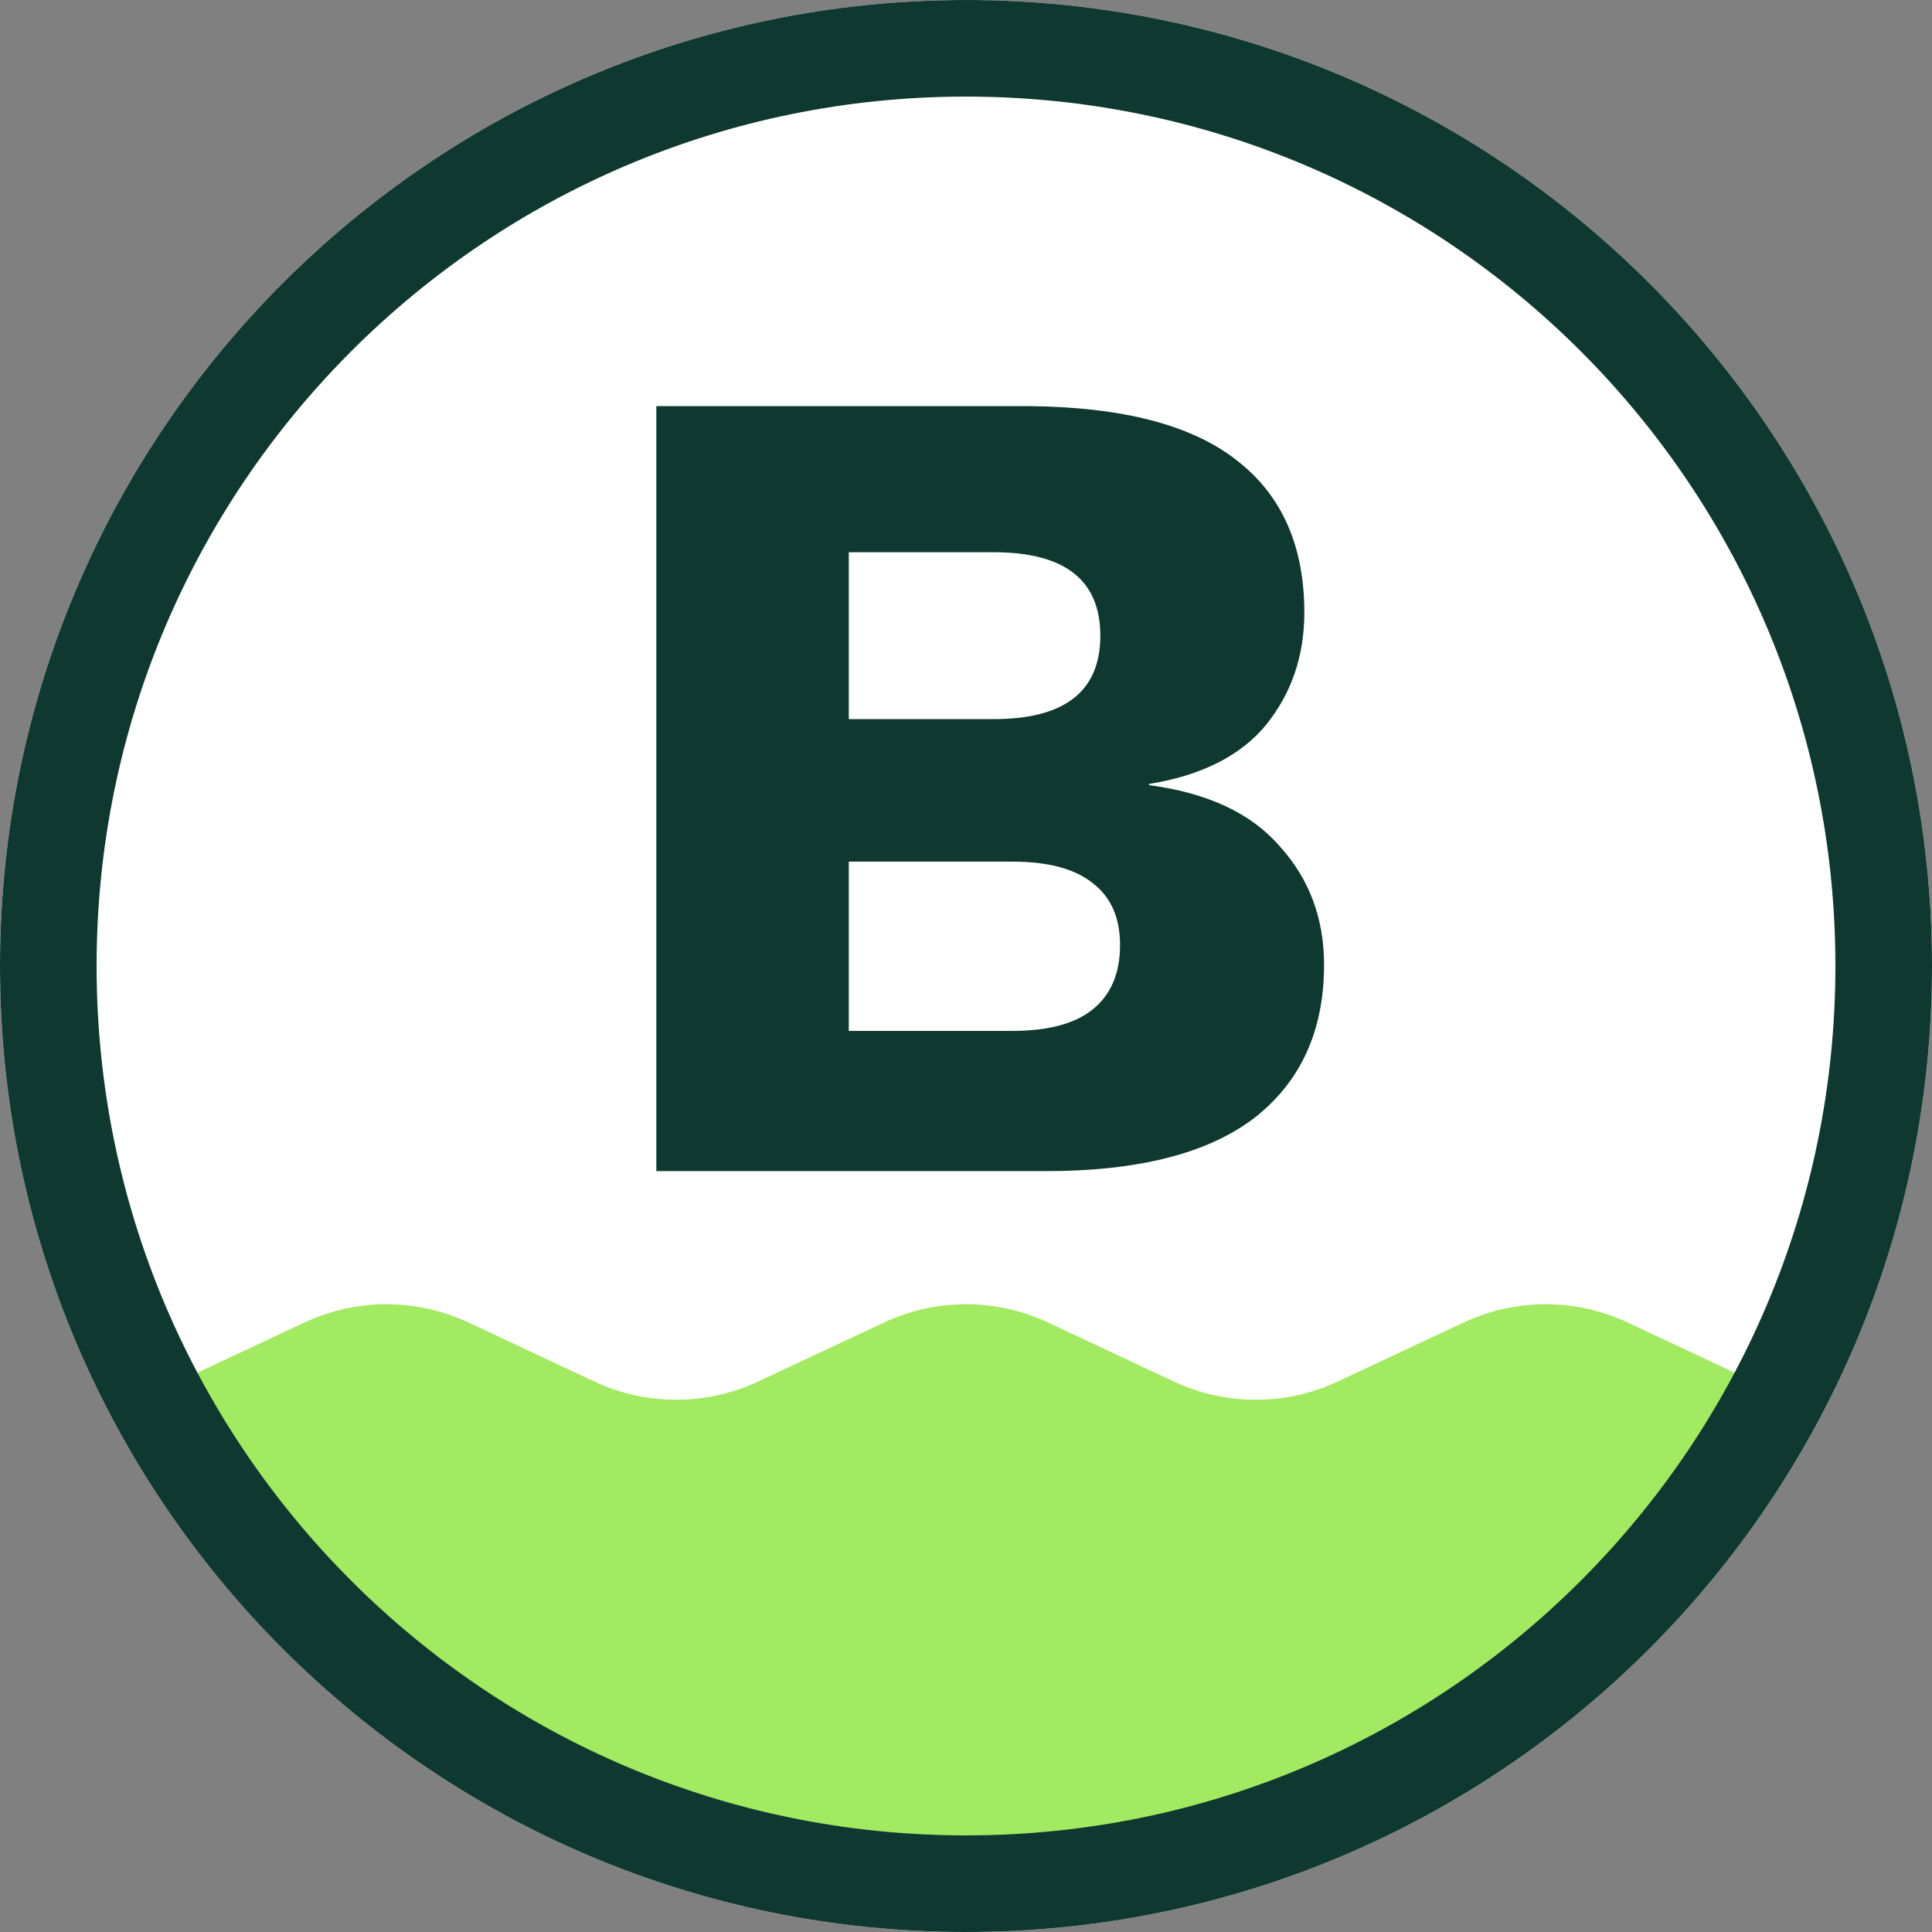
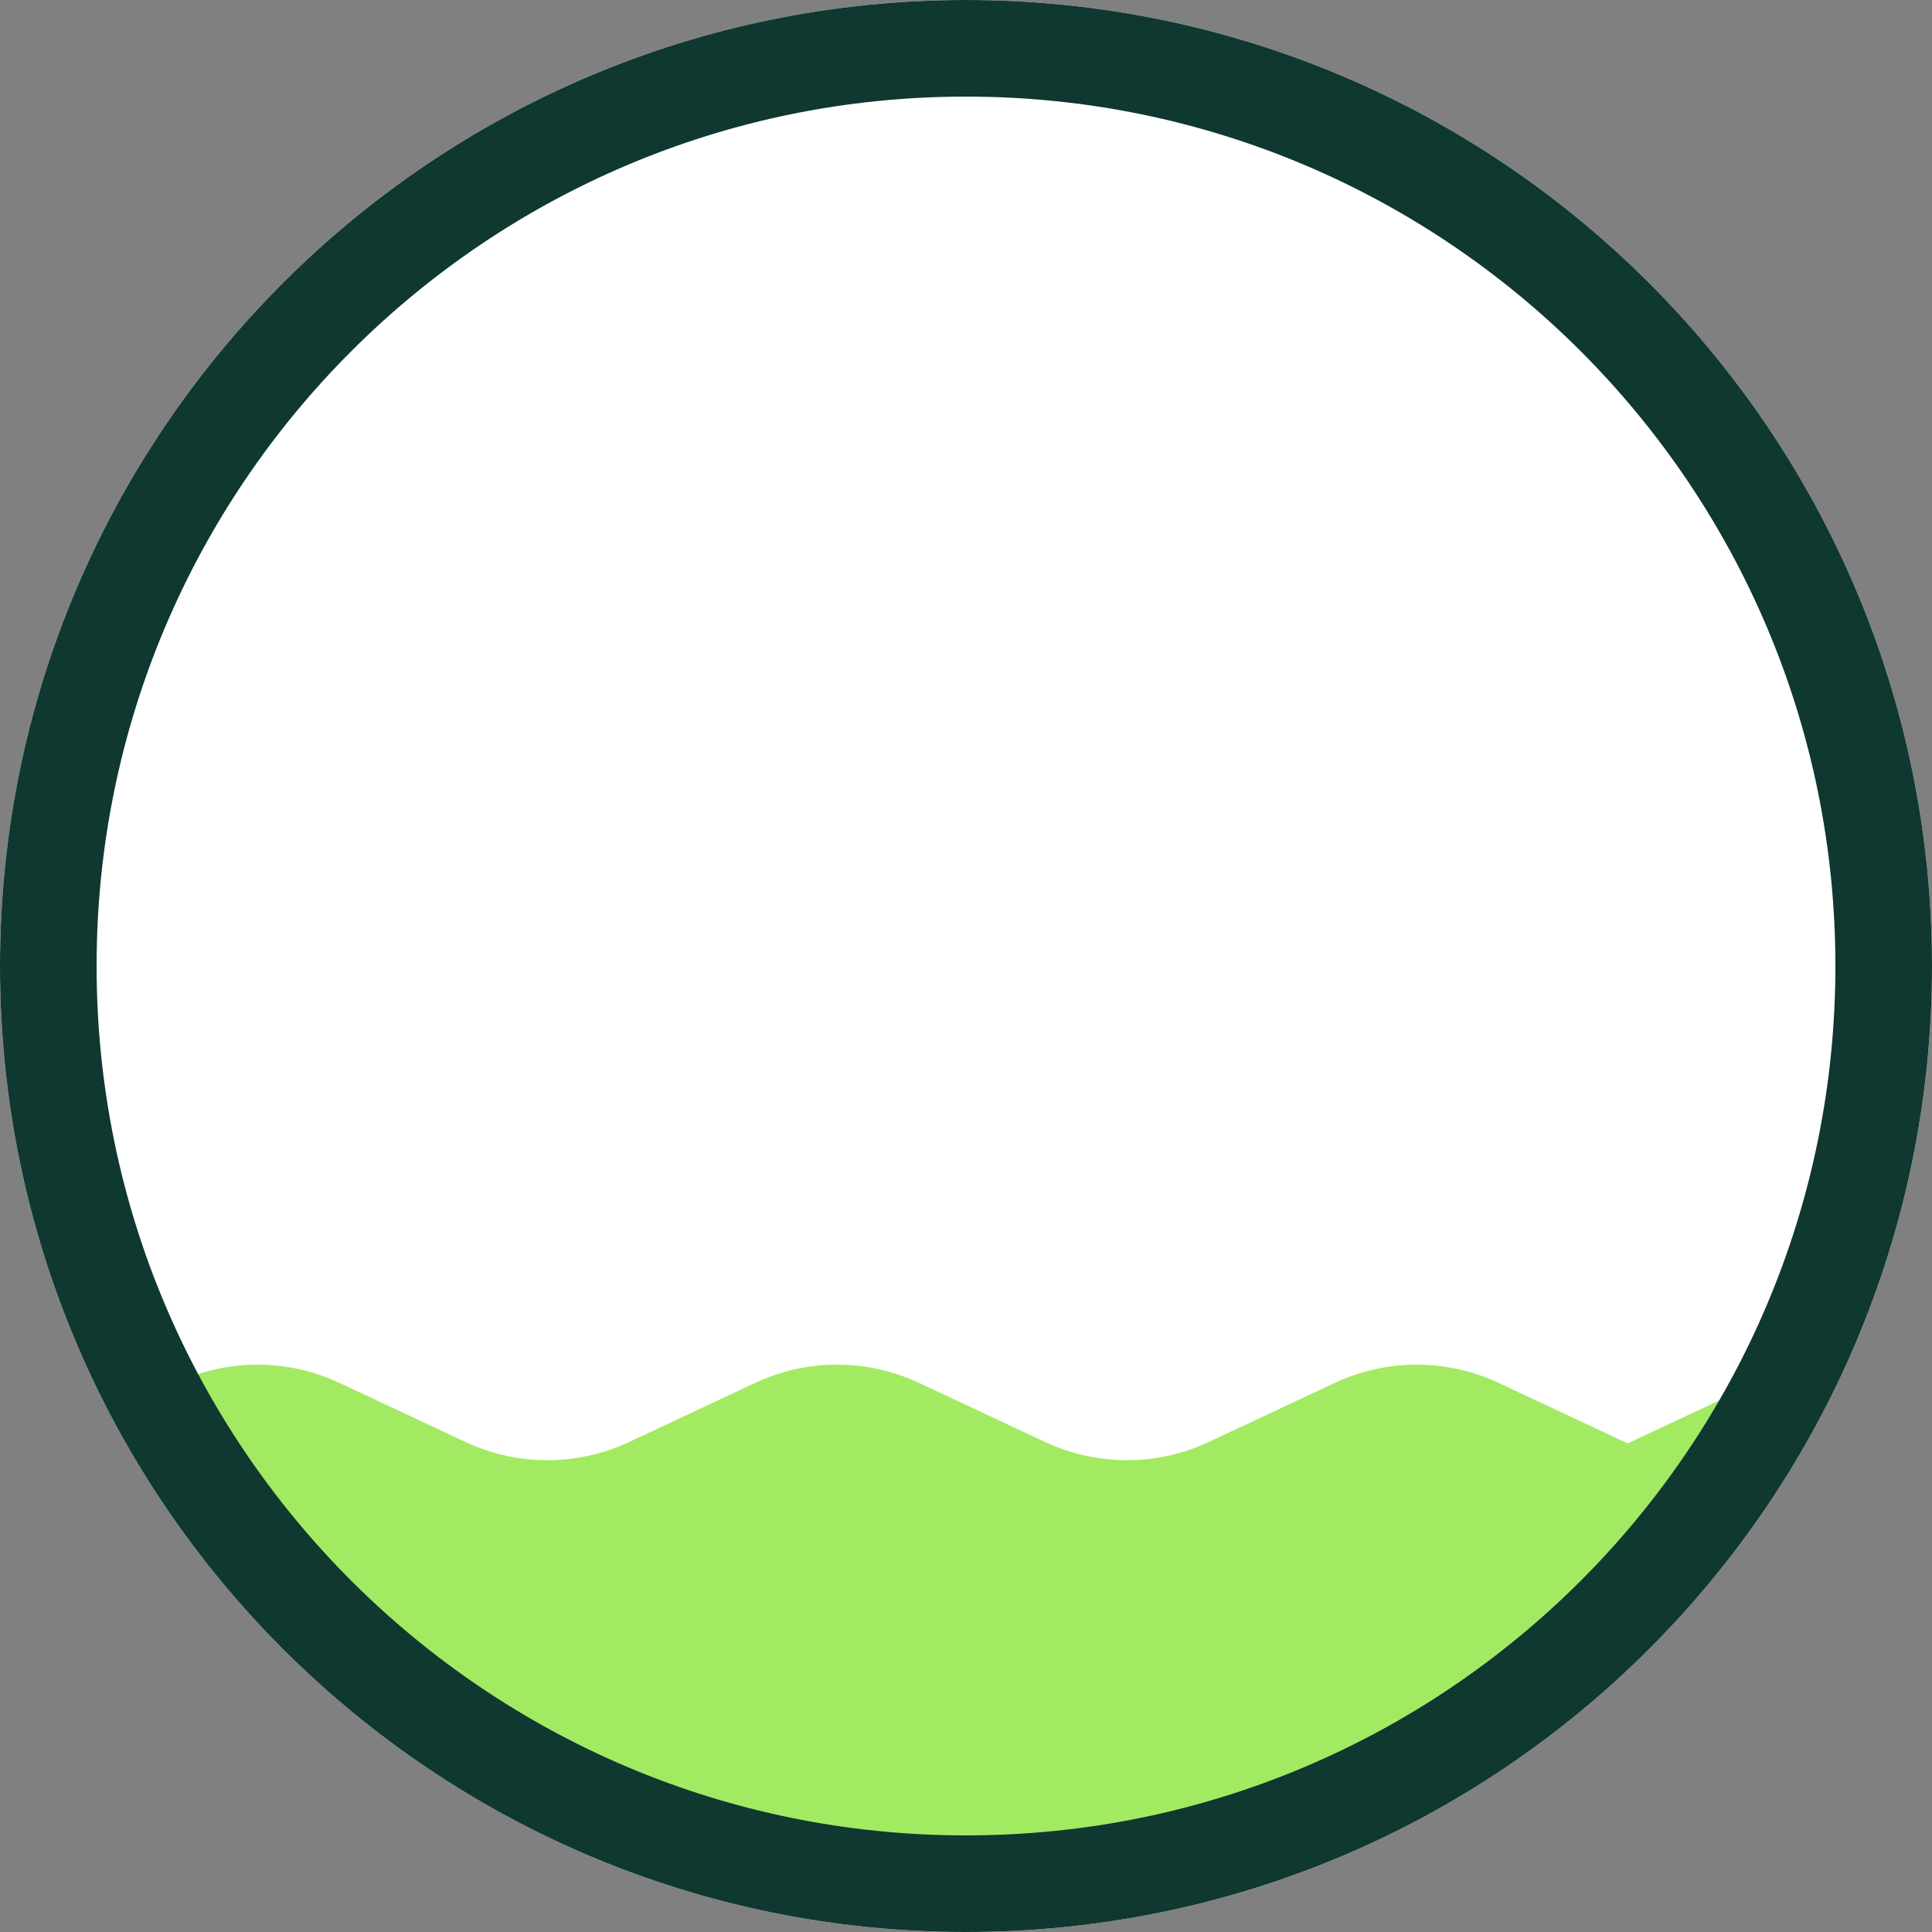
<svg xmlns="http://www.w3.org/2000/svg" id="a" data-name="Layer 1" width="42" height="42" viewBox="0 0 42 42">
  <rect x="0" y="0" width="42" height="42" fill="#808080" stroke="none" />
  <path d="M21,0h0c11.598,0,21,9.402,21,21h0c0,11.598-9.402,21-21,21h0C9.402,42,0,32.598,0,21h0C0,9.402,9.402,0,21,0Z" fill="#fff" stroke-width="0" />
-   <path d="M38.187,30.064c-3.256,6.163-9.731,10.363-17.186,10.363s-13.93-4.2-17.186-10.363l2.803-1.314c1.13-.53,2.436-.53,3.566,0l2.734,1.282c1.13.53,2.436.53,3.566,0l2.734-1.282c1.13-.53,2.436-.53,3.566,0l2.734,1.282c1.13.53,2.436.53,3.566,0l2.734-1.282c1.13-.53,2.436-.53,3.566,0l2.803,1.314Z" fill="#a2ea62" stroke-width="0" />
-   <path d="M14.268,25.461V8.829h8.089c2.05.017,3.562.412,4.536,1.184.974.756,1.462,1.856,1.462,3.301,0,.941-.277,1.756-.832,2.444-.554.672-1.403,1.1-2.545,1.285v.025c1.277.168,2.226.613,2.848,1.336.638.706.958,1.562.958,2.57,0,1.428-.504,2.537-1.512,3.326-1.008.773-2.52,1.159-4.536,1.159h-8.467ZM18.452,22.411h3.553c.79,0,1.378-.16,1.764-.479.386-.319.58-.781.58-1.386,0-.588-.193-1.033-.58-1.336-.386-.319-.974-.479-1.764-.479h-3.553v3.679ZM18.452,15.633h3.15c1.546,0,2.318-.605,2.318-1.814s-.773-1.814-2.318-1.814h-3.15v3.629Z" fill="#0f3830" stroke-width="0" />
+   <path d="M38.187,30.064c-3.256,6.163-9.731,10.363-17.186,10.363s-13.93-4.2-17.186-10.363c1.13-.53,2.436-.53,3.566,0l2.734,1.282c1.13.53,2.436.53,3.566,0l2.734-1.282c1.13-.53,2.436-.53,3.566,0l2.734,1.282c1.13.53,2.436.53,3.566,0l2.734-1.282c1.13-.53,2.436-.53,3.566,0l2.803,1.314Z" fill="#a2ea62" stroke-width="0" />
  <path d="M21,39.9c10.438,0,18.9-8.462,18.9-18.9S31.438,2.1,21,2.1,2.1,10.562,2.1,21s8.462,18.9,18.9,18.9ZM21,42c11.598,0,21-9.402,21-21S32.598,0,21,0,0,9.402,0,21s9.402,21,21,21Z" fill="#0f3830" fill-rule="evenodd" stroke-width="0" />
</svg>